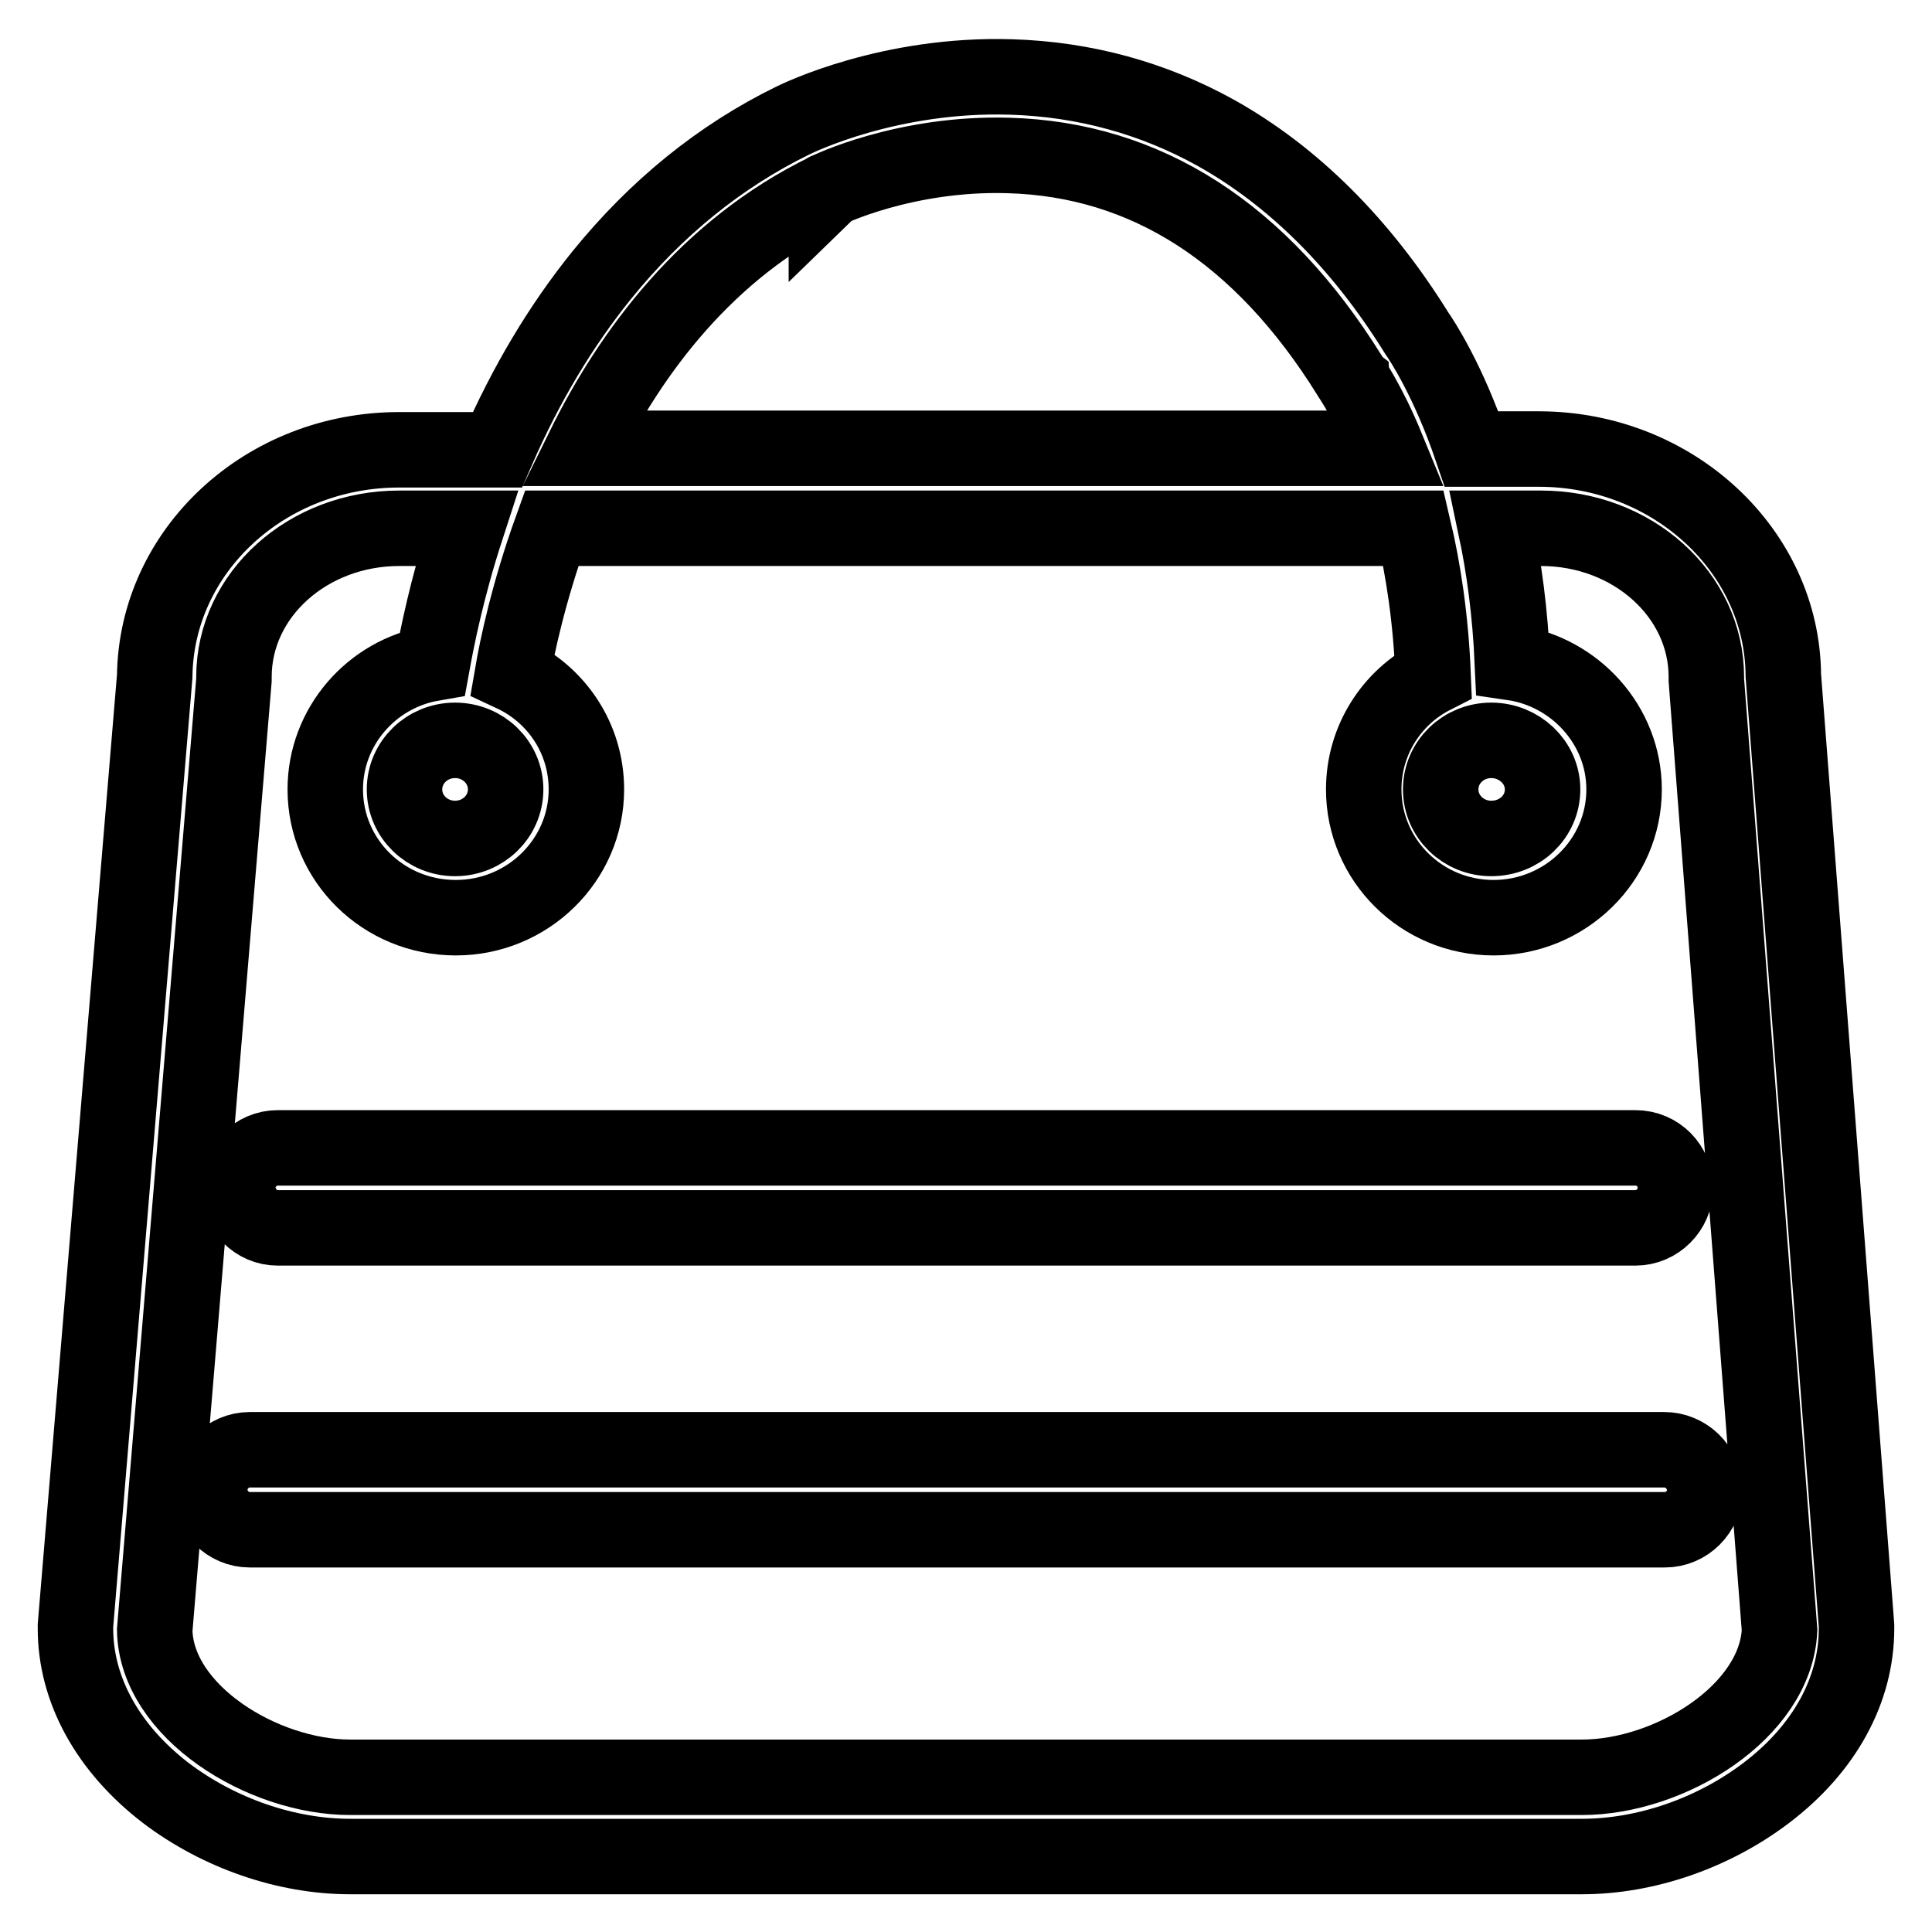
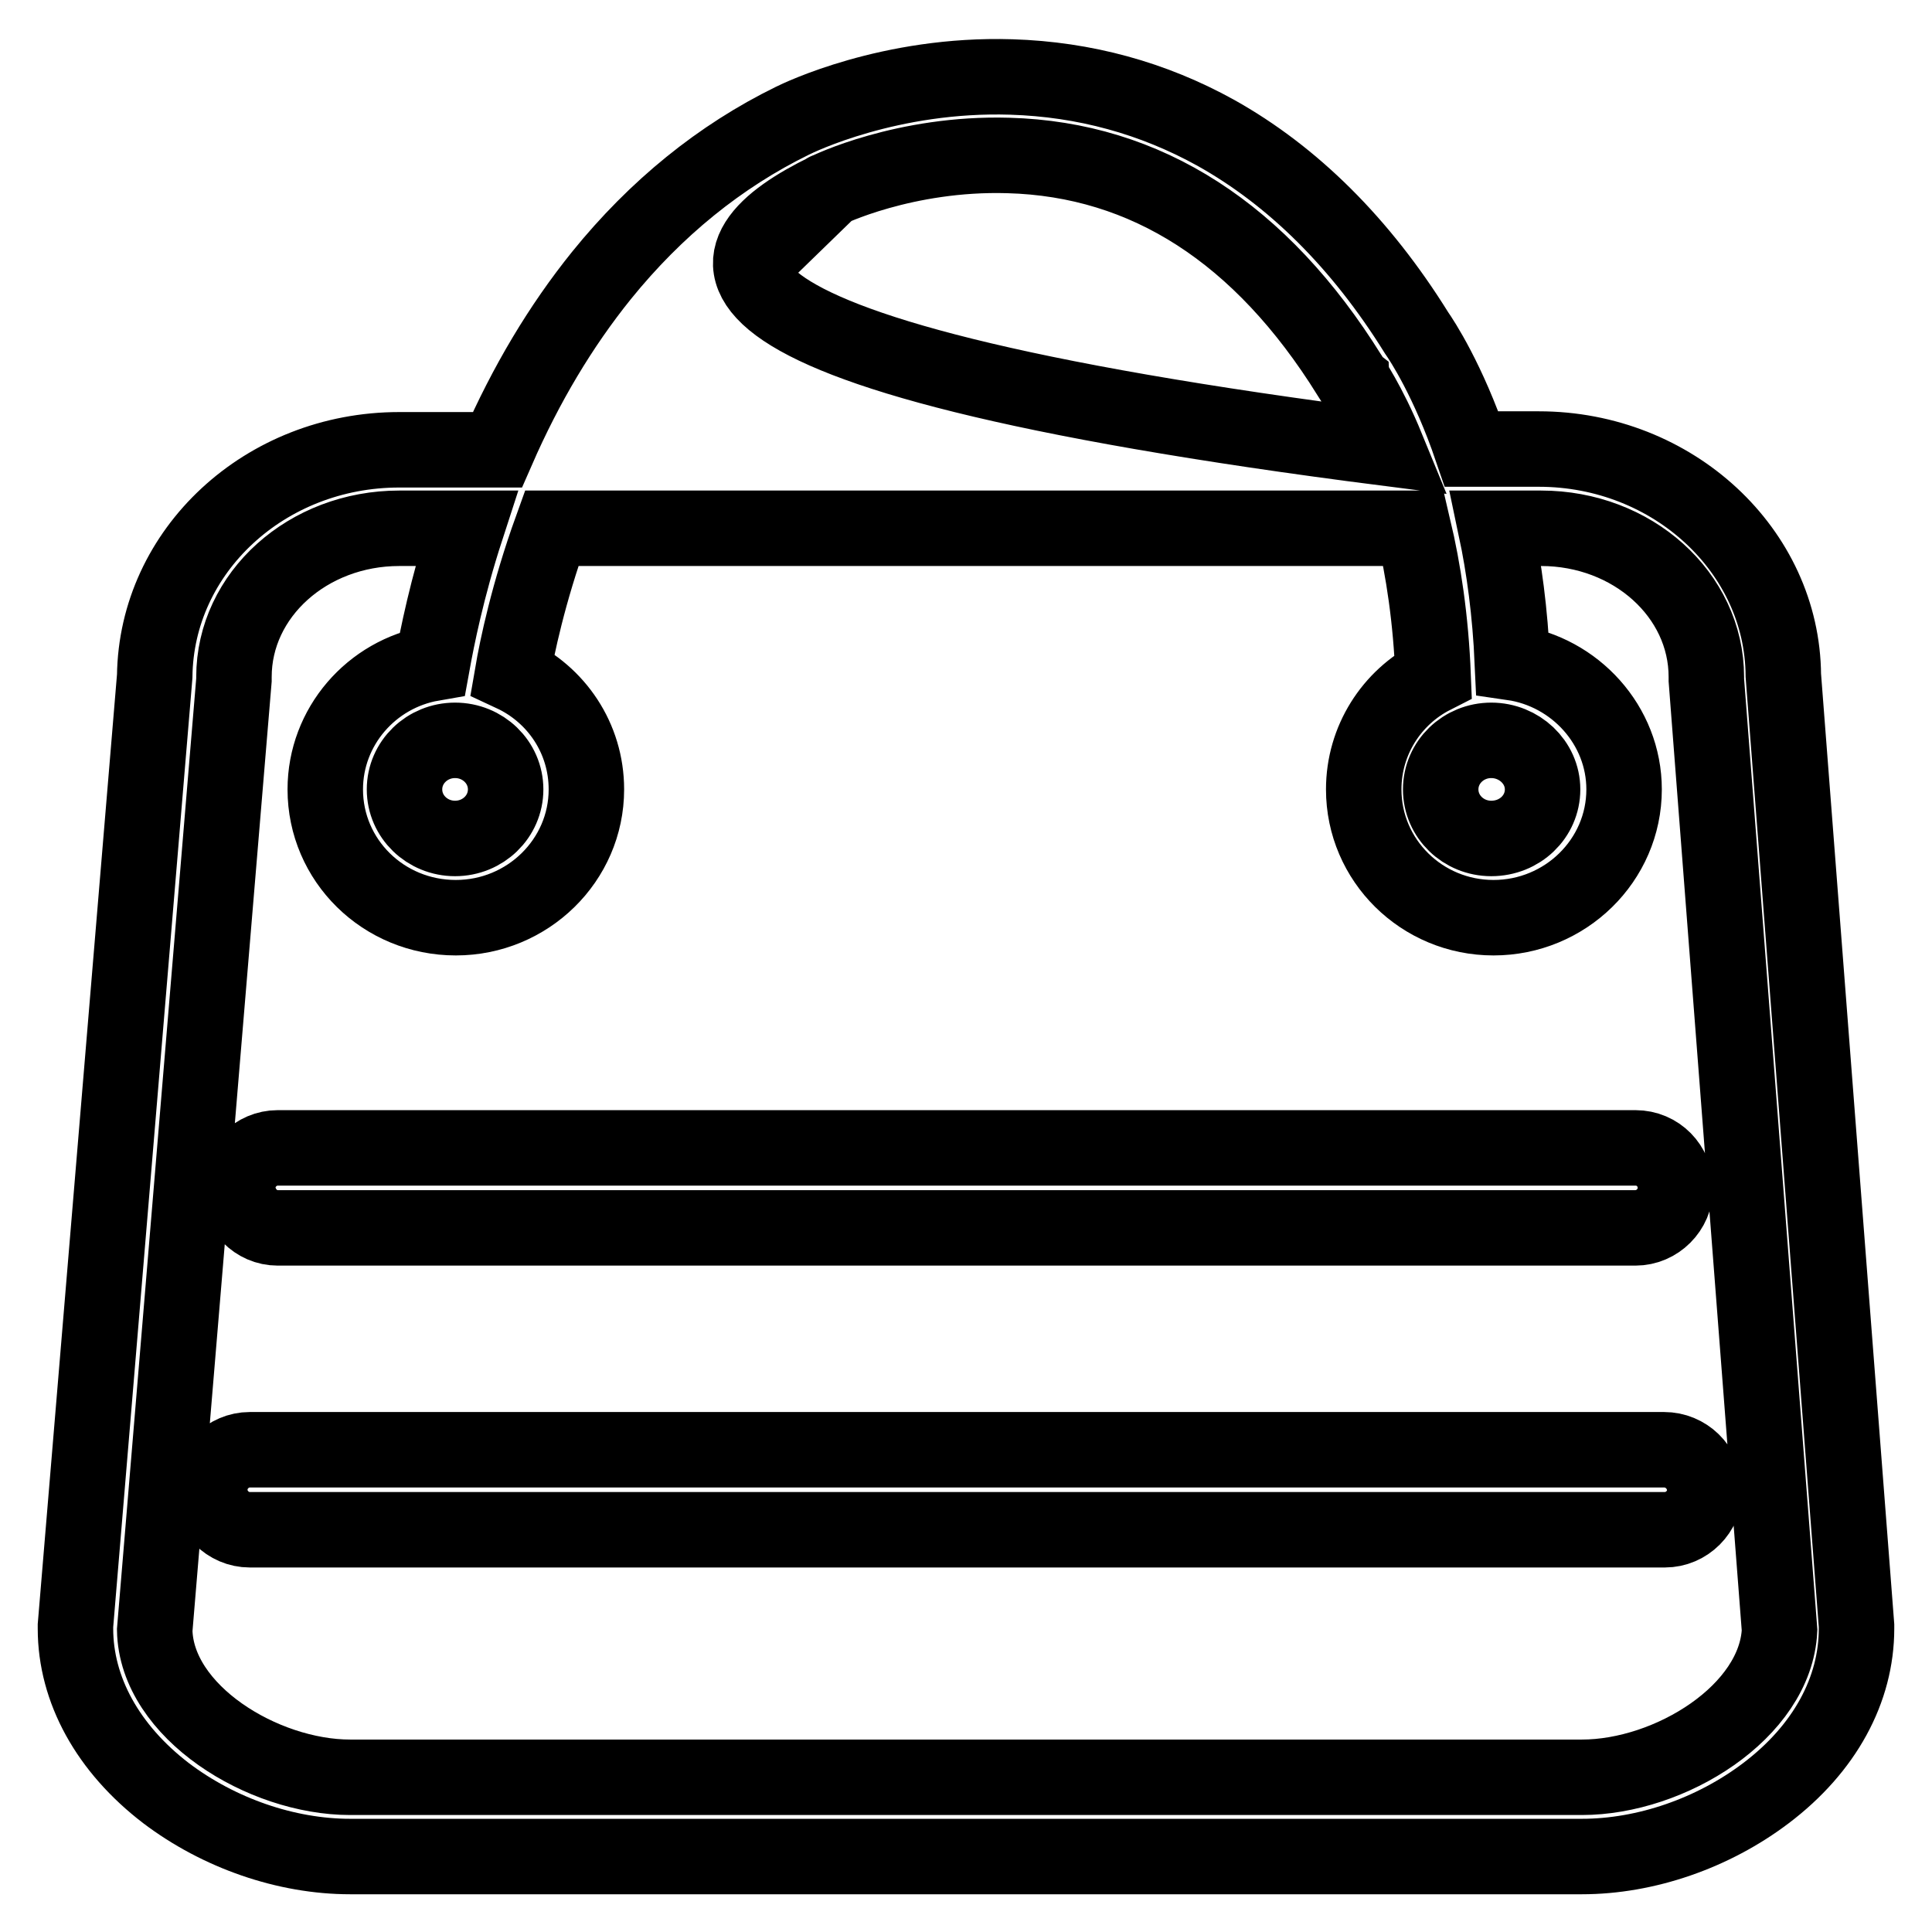
<svg xmlns="http://www.w3.org/2000/svg" version="1.1" x="0px" y="0px" viewBox="0 0 256 256" enable-background="new 0 0 256 256" xml:space="preserve">
  <g>
-     <path stroke-width="10" fill-opacity="0" stroke="#000000" d="M246,215.4l-9.7-125.9c-0.1-16.5-14.6-30-32.4-30H195c-3.1-9.1-6.6-14.4-7.3-15.4 c-7.4-11.9-16.4-20.8-26.6-26.5c-8.3-4.6-17.4-7.1-27.1-7.4c-16.1-0.5-28.2,5.4-29,5.8c-9.6,4.7-18.1,11.6-25.3,20.5 c-5.4,6.7-10,14.4-13.8,23.1H52.9c-17.8,0-32.2,13.4-32.4,30L10,215.4c0,0.1,0,0.3,0,0.4c0,8.1,4.3,15.9,12,21.8 c7,5.3,15.9,8.4,24.4,8.4h163.2c8.5,0,17.4-3.1,24.4-8.4c7.8-5.9,12-13.7,12-21.8C246,215.7,246,215.5,246,215.4z M109.5,25.3 C109.5,25.3,109.5,25.2,109.5,25.3c0.1-0.1,10.4-5.1,24.1-4.7c18.3,0.5,33.5,10.3,45.2,29.1c0.1,0.1,0.1,0.2,0.2,0.3 c0,0.1,2.3,3.3,4.8,9.4H77.3C83.6,46.6,93.7,33,109.5,25.3z M209.6,235.5H46.4c-11.6,0-25.7-8.7-25.9-19.5L31,90.1 c0-0.1,0-0.3,0-0.4C31,78.8,40.8,70,52.9,70h8.9c-2.6,8-3.9,14.6-4.5,17.9c-8.1,1.4-14.2,8.4-14.2,16.7c0,9.4,7.7,17,17.3,17 c9.5,0,17.3-7.6,17.3-17c0-6.8-4-12.6-9.8-15.3c0.6-3.5,2.1-10.7,5.2-19.3h114.2c1.3,5.5,2.3,12,2.6,19.6c-5.5,2.8-9.2,8.5-9.2,15 c0,9.4,7.7,17,17.2,17c9.5,0,17.3-7.6,17.3-17c0-8.5-6.5-15.6-14.8-16.8c-0.3-6.7-1.1-12.6-2.2-17.8h6c12.1,0,21.9,8.8,21.9,19.7 c0,0.1,0,0.3,0,0.4l9.7,125.9C235.3,226.8,221.3,235.5,209.6,235.5z M60.3,98.1c3.7,0,6.7,2.9,6.7,6.5c0,3.6-3,6.5-6.7,6.5 s-6.7-2.9-6.7-6.5C53.6,101,56.6,98.1,60.3,98.1z M197.6,98.1c3.7,0,6.8,2.9,6.8,6.5c0,3.6-3,6.5-6.8,6.5c-3.7,0-6.7-2.9-6.7-6.5 C190.9,101,193.9,98.1,197.6,98.1z M220.5,192.1H33.1c-2.9,0-5.3,2.4-5.3,5.3c0,2.9,2.4,5.3,5.3,5.3h187.5c2.9,0,5.3-2.4,5.3-5.3 C225.8,194.4,223.4,192.1,220.5,192.1z M36.8,162.7h179.9c2.9,0,5.3-2.4,5.3-5.3c0-2.9-2.3-5.3-5.3-5.3H36.8 c-2.9,0-5.3,2.4-5.3,5.3C31.6,160.3,33.9,162.7,36.8,162.7z" />
+     <path stroke-width="10" fill-opacity="0" stroke="#000000" d="M246,215.4l-9.7-125.9c-0.1-16.5-14.6-30-32.4-30H195c-3.1-9.1-6.6-14.4-7.3-15.4 c-7.4-11.9-16.4-20.8-26.6-26.5c-8.3-4.6-17.4-7.1-27.1-7.4c-16.1-0.5-28.2,5.4-29,5.8c-9.6,4.7-18.1,11.6-25.3,20.5 c-5.4,6.7-10,14.4-13.8,23.1H52.9c-17.8,0-32.2,13.4-32.4,30L10,215.4c0,0.1,0,0.3,0,0.4c0,8.1,4.3,15.9,12,21.8 c7,5.3,15.9,8.4,24.4,8.4h163.2c8.5,0,17.4-3.1,24.4-8.4c7.8-5.9,12-13.7,12-21.8C246,215.7,246,215.5,246,215.4z M109.5,25.3 C109.5,25.3,109.5,25.2,109.5,25.3c0.1-0.1,10.4-5.1,24.1-4.7c18.3,0.5,33.5,10.3,45.2,29.1c0.1,0.1,0.1,0.2,0.2,0.3 c0,0.1,2.3,3.3,4.8,9.4C83.6,46.6,93.7,33,109.5,25.3z M209.6,235.5H46.4c-11.6,0-25.7-8.7-25.9-19.5L31,90.1 c0-0.1,0-0.3,0-0.4C31,78.8,40.8,70,52.9,70h8.9c-2.6,8-3.9,14.6-4.5,17.9c-8.1,1.4-14.2,8.4-14.2,16.7c0,9.4,7.7,17,17.3,17 c9.5,0,17.3-7.6,17.3-17c0-6.8-4-12.6-9.8-15.3c0.6-3.5,2.1-10.7,5.2-19.3h114.2c1.3,5.5,2.3,12,2.6,19.6c-5.5,2.8-9.2,8.5-9.2,15 c0,9.4,7.7,17,17.2,17c9.5,0,17.3-7.6,17.3-17c0-8.5-6.5-15.6-14.8-16.8c-0.3-6.7-1.1-12.6-2.2-17.8h6c12.1,0,21.9,8.8,21.9,19.7 c0,0.1,0,0.3,0,0.4l9.7,125.9C235.3,226.8,221.3,235.5,209.6,235.5z M60.3,98.1c3.7,0,6.7,2.9,6.7,6.5c0,3.6-3,6.5-6.7,6.5 s-6.7-2.9-6.7-6.5C53.6,101,56.6,98.1,60.3,98.1z M197.6,98.1c3.7,0,6.8,2.9,6.8,6.5c0,3.6-3,6.5-6.8,6.5c-3.7,0-6.7-2.9-6.7-6.5 C190.9,101,193.9,98.1,197.6,98.1z M220.5,192.1H33.1c-2.9,0-5.3,2.4-5.3,5.3c0,2.9,2.4,5.3,5.3,5.3h187.5c2.9,0,5.3-2.4,5.3-5.3 C225.8,194.4,223.4,192.1,220.5,192.1z M36.8,162.7h179.9c2.9,0,5.3-2.4,5.3-5.3c0-2.9-2.3-5.3-5.3-5.3H36.8 c-2.9,0-5.3,2.4-5.3,5.3C31.6,160.3,33.9,162.7,36.8,162.7z" />
  </g>
</svg>